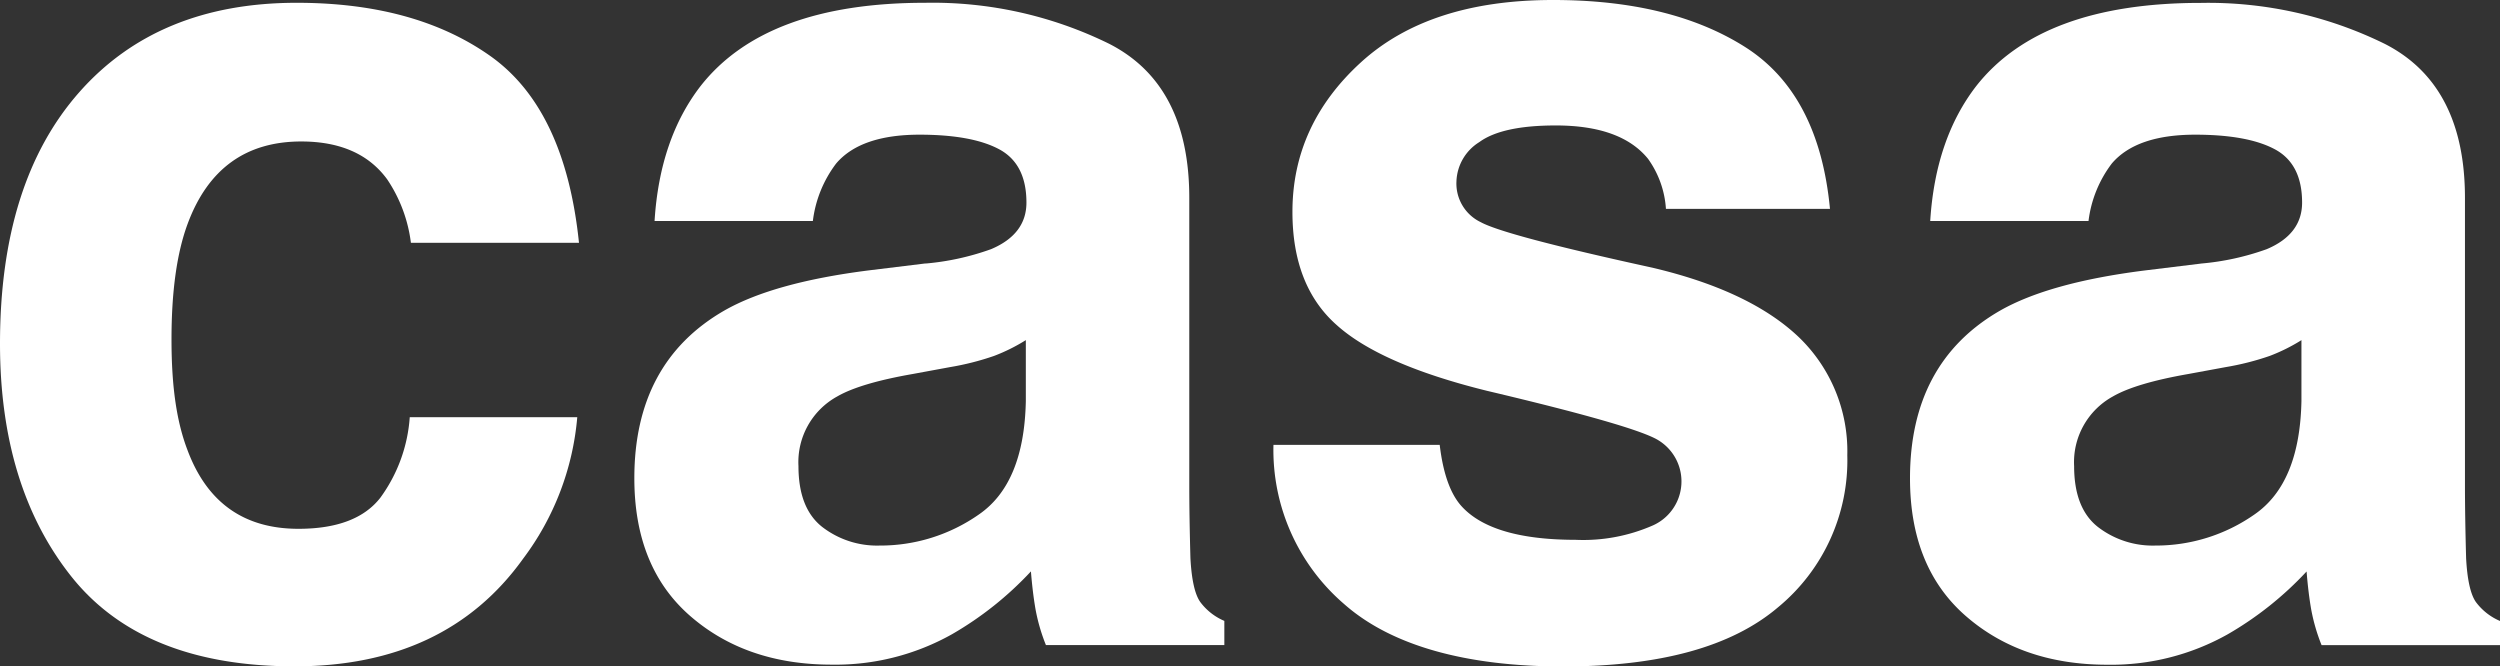
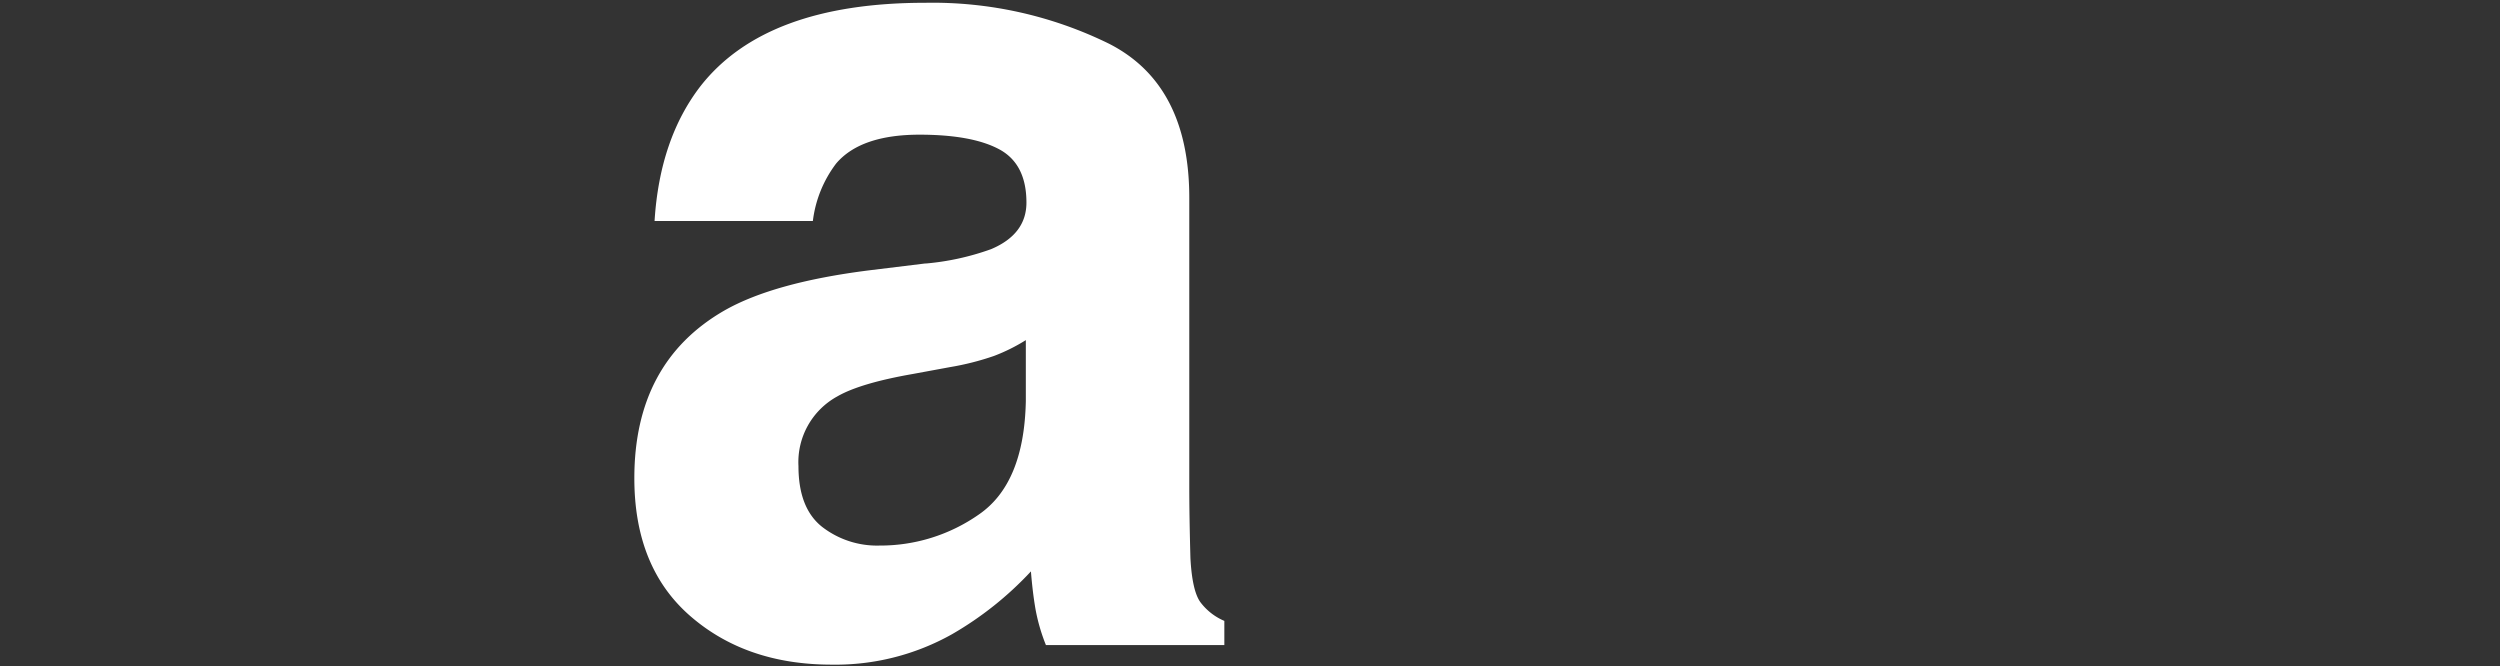
<svg xmlns="http://www.w3.org/2000/svg" width="290.595" height="77.465" viewBox="0 0 290.595 77.465">
  <rect x="0" y="0" width="290.595" height="77.465" fill="#333333" stroke="none" />
  <g id="レイヤー_1" data-name="レイヤー 1" transform="translate(0 -0.01)">
    <g id="グループ_223" data-name="グループ 223" transform="translate(0 0.01)">
-       <path id="パス_11098" data-name="パス 11098" d="M47.763,28.367a16.95,16.95,0,0,0-2.75-7.362Q41.8,16.594,35.02,16.591q-9.658,0-13.208,9.569-1.883,5.077-1.876,13.476c0,5.6.628,9.633,1.876,12.877q3.417,9.1,12.877,9.1,6.706,0,9.52-3.611a17.974,17.974,0,0,0,3.42-9.365H67.1a31.869,31.869,0,0,1-6.3,16.459Q51.821,77.607,34.216,77.6T8.3,67.167Q.007,56.737,0,40.109q0-18.765,9.175-29.2T34.484.47q13.73,0,22.467,6.156T67.3,28.367H47.763Z" transform="translate(0 -0.146)" fill="#fff" />
      <path id="パス_11099" data-name="パス 11099" d="M138.409,30.779a30.119,30.119,0,0,0,7.616-1.671c2.743-1.157,4.111-2.969,4.111-5.416q0-4.485-3.152-6.185T137.725,15.8q-6.844,0-9.7,3.343a13.81,13.81,0,0,0-2.715,6.692h-18.4q.6-9.562,5.374-15.719Q119.884.47,138.36.47a46.493,46.493,0,0,1,21.367,4.753q9.34,4.749,9.337,17.926V56.6q0,3.48.134,8.427.2,3.745,1.135,5.084a6.807,6.807,0,0,0,2.807,2.207v2.807H152.4a21.635,21.635,0,0,1-1.206-4.147q-.338-1.936-.536-4.414a39.329,39.329,0,0,1-9.153,7.292,27.668,27.668,0,0,1-14,3.547q-9.954,0-16.452-5.656T104.56,55.722q0-13.444,10.444-19.47,5.733-3.279,16.847-4.682l6.537-.8Zm11.657,8.9a20.734,20.734,0,0,1-3.7,1.841,31.484,31.484,0,0,1-5.12,1.3l-4.337.8q-6.1,1.068-8.766,2.609a8.708,8.708,0,0,0-4.506,8.1q0,4.887,2.75,7.059a10.432,10.432,0,0,0,6.692,2.172A19.958,19.958,0,0,0,144.6,59.953q5.268-3.607,5.465-13.18V39.679Z" transform="translate(-30.825 -0.146)" fill="#fff" />
-       <path id="パス_11100" data-name="パス 11100" d="M229.229,51.715q.6,5.088,2.623,7.228,3.565,3.808,13.173,3.815A20.145,20.145,0,0,0,254,61.087a5.6,5.6,0,0,0,.649-9.9q-2.676-1.671-19.943-5.754-12.429-3.078-17.51-7.694-5.088-4.548-5.084-13.109,0-10.1,7.947-17.362T242.416.01q13.677,0,22.291,5.451t9.887,18.829H255.526a11.207,11.207,0,0,0-2.08-5.818q-3.152-3.882-10.733-3.879-6.241,0-8.885,1.939a5.593,5.593,0,0,0-2.652,4.548A4.975,4.975,0,0,0,234,25.834q2.814,1.544,19.908,5.282,11.392,2.676,17.08,8.1a18.393,18.393,0,0,1,5.62,13.716,22.127,22.127,0,0,1-8.081,17.693q-8.081,6.854-24.971,6.854c-11.262,0-19.964-2.419-25.436-7.256a23.606,23.606,0,0,1-8.215-18.5h19.336Z" transform="translate(-61.881 -0.01)" fill="#fff" />
-       <path id="パス_11101" data-name="パス 11101" d="M348.679,30.785a30.119,30.119,0,0,0,7.616-1.671c2.743-1.157,4.111-2.969,4.111-5.416q0-4.485-3.152-6.185t-9.259-1.707q-6.844,0-9.7,3.343a13.809,13.809,0,0,0-2.715,6.692h-18.4q.6-9.562,5.374-15.719Q330.154.486,348.63.49A46.493,46.493,0,0,1,370,5.243q9.34,4.749,9.337,17.926V56.616q0,3.48.134,8.427.2,3.745,1.135,5.084a6.807,6.807,0,0,0,2.807,2.207v2.807H362.67a21.633,21.633,0,0,1-1.206-4.147q-.339-1.936-.536-4.414a39.328,39.328,0,0,1-9.153,7.292,27.668,27.668,0,0,1-14,3.547q-9.954,0-16.452-5.656T314.83,55.742q0-13.444,10.444-19.47,5.733-3.279,16.847-4.682l6.537-.8Zm11.657,8.9a20.734,20.734,0,0,1-3.7,1.841,31.484,31.484,0,0,1-5.12,1.3l-4.337.8q-6.1,1.068-8.766,2.609a8.708,8.708,0,0,0-4.506,8.1q0,4.887,2.75,7.059a10.432,10.432,0,0,0,6.692,2.172,19.958,19.958,0,0,0,11.516-3.611q5.268-3.618,5.465-13.18V39.684Z" transform="translate(-92.815 -0.152)" fill="#fff" />
    </g>
  </g>
</svg>